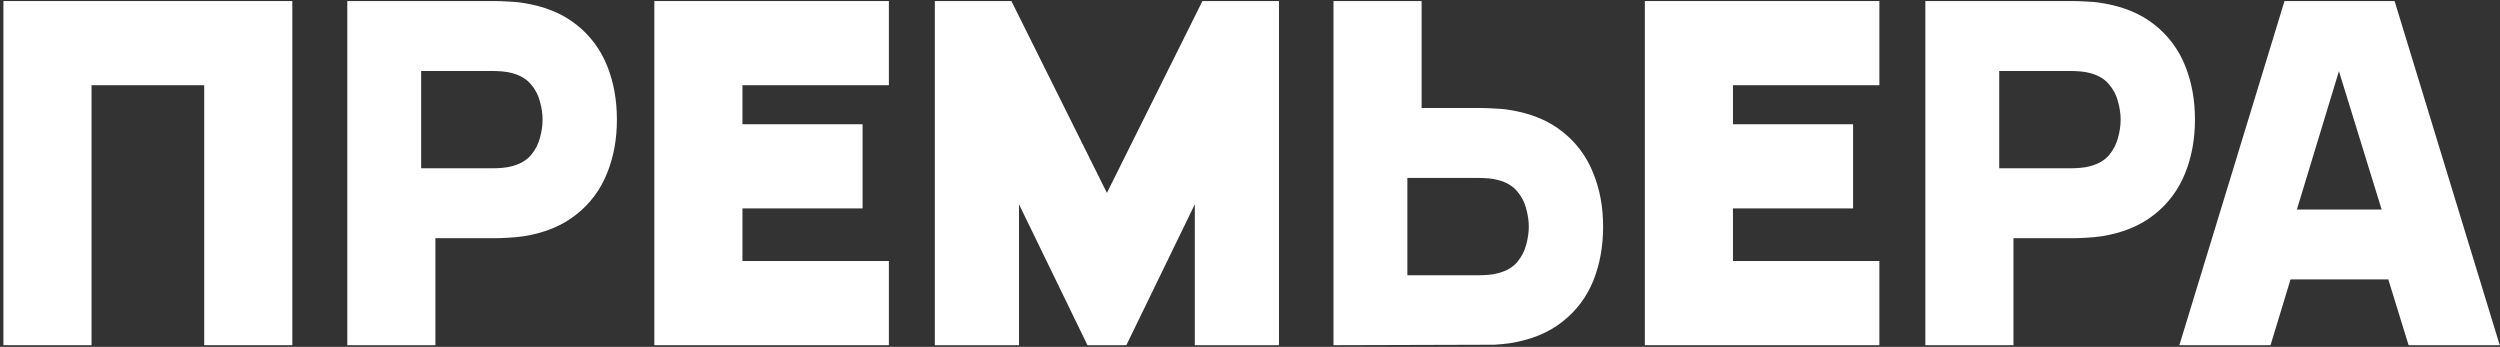
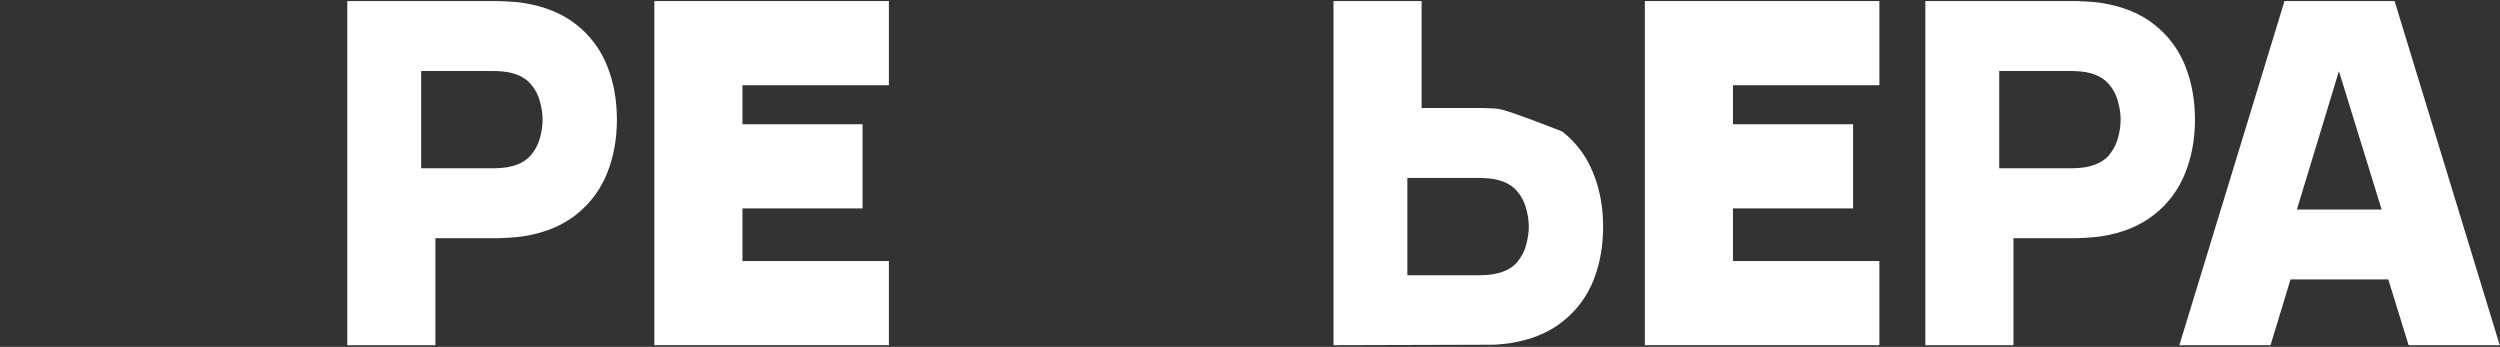
<svg xmlns="http://www.w3.org/2000/svg" width="627" height="87" viewBox="0 0 627 87" fill="none">
  <rect x="0" y="0" width="627" height="87" fill="#333333" stroke="none" />
  <path fill-rule="evenodd" clip-rule="evenodd" d="M546.583 86.573L572.955 0.264H600.563L626.935 86.573H604.078L598.988 70.08H574.464L569.451 86.573H546.583ZM576.06 52.544H597.314L586.605 17.849L576.06 52.544Z" fill="white" />
  <path fill-rule="evenodd" clip-rule="evenodd" d="M482.877 86.573V0.264H519.874C520.73 0.264 521.816 0.303 523.105 0.377C524.522 0.418 525.845 0.538 527.058 0.752C532.227 1.559 536.697 3.303 540.282 6.143C543.825 8.92 546.442 12.443 548.101 16.652C549.718 20.719 550.494 25.187 550.494 30.004C550.494 34.834 549.695 39.326 548.038 43.43C546.375 47.603 543.757 51.101 540.221 53.871C536.632 56.711 532.173 58.458 527.023 59.263L527 59.266L526.976 59.27C525.825 59.434 524.547 59.552 523.151 59.63C521.809 59.704 520.706 59.745 519.874 59.745H504.975V86.573H482.877ZM501.403 42.209V17.8H519.214C519.984 17.8 520.827 17.837 521.743 17.91C522.66 17.983 523.503 18.13 524.272 18.35C526.288 18.899 527.846 19.834 528.945 21.154C530.044 22.436 530.796 23.884 531.199 25.497C531.639 27.072 531.859 28.575 531.859 30.004C531.859 31.434 531.639 32.955 531.199 34.567C530.796 36.143 530.044 37.591 528.945 38.91C527.846 40.193 526.288 41.109 524.272 41.659C523.503 41.879 522.66 42.026 521.743 42.099C520.827 42.172 519.984 42.209 519.214 42.209H501.403Z" fill="white" />
  <path fill-rule="evenodd" clip-rule="evenodd" d="M412.526 86.573V0.264H471.348V21.373H434.625V31.16H464.751V52.269H434.625V65.464H471.348V86.573H412.526Z" fill="white" />
-   <path fill-rule="evenodd" clip-rule="evenodd" d="M371.44 27.091H356.541V0.264H334.442V86.573L374.722 86.457C376.116 86.38 377.392 86.261 378.542 86.097L378.563 86.094L378.584 86.091C383.77 85.287 388.253 83.54 391.847 80.694C395.383 77.923 398.001 74.423 399.663 70.248L399.667 70.236C401.282 66.138 402.06 61.654 402.06 56.832C402.06 52.008 401.263 47.535 399.604 43.463C397.945 39.261 395.33 35.743 391.792 32.971C388.211 30.134 383.763 28.388 378.626 27.58C377.411 27.365 376.086 27.245 374.668 27.204C373.348 27.131 372.261 27.091 371.44 27.091ZM352.968 44.628V69.037H370.78C371.549 69.037 372.392 69 373.309 68.927C374.225 68.853 375.068 68.707 375.838 68.487C377.853 67.937 379.411 67.021 380.51 65.738C381.61 64.419 382.361 62.971 382.764 61.395C383.204 59.782 383.424 58.261 383.424 56.832C383.424 55.403 383.204 53.9 382.764 52.324C382.361 50.712 381.61 49.264 380.51 47.981C379.411 46.662 377.853 45.727 375.838 45.178C375.068 44.958 374.225 44.811 373.309 44.738C372.392 44.664 371.549 44.628 370.78 44.628H352.968Z" fill="white" />
-   <path fill-rule="evenodd" clip-rule="evenodd" d="M234.459 86.573V0.264H253.658L277.614 48.377L301.57 0.264H320.768V86.573H299.659V51.245L282.489 86.573H272.739L255.568 51.245V86.573H234.459Z" fill="white" />
+   <path fill-rule="evenodd" clip-rule="evenodd" d="M371.44 27.091H356.541V0.264H334.442V86.573L374.722 86.457C376.116 86.38 377.392 86.261 378.542 86.097L378.563 86.094L378.584 86.091C383.77 85.287 388.253 83.54 391.847 80.694C395.383 77.923 398.001 74.423 399.663 70.248L399.667 70.236C401.282 66.138 402.06 61.654 402.06 56.832C402.06 52.008 401.263 47.535 399.604 43.463C397.945 39.261 395.33 35.743 391.792 32.971C377.411 27.365 376.086 27.245 374.668 27.204C373.348 27.131 372.261 27.091 371.44 27.091ZM352.968 44.628V69.037H370.78C371.549 69.037 372.392 69 373.309 68.927C374.225 68.853 375.068 68.707 375.838 68.487C377.853 67.937 379.411 67.021 380.51 65.738C381.61 64.419 382.361 62.971 382.764 61.395C383.204 59.782 383.424 58.261 383.424 56.832C383.424 55.403 383.204 53.9 382.764 52.324C382.361 50.712 381.61 49.264 380.51 47.981C379.411 46.662 377.853 45.727 375.838 45.178C375.068 44.958 374.225 44.811 373.309 44.738C372.392 44.664 371.549 44.628 370.78 44.628H352.968Z" fill="white" />
  <path fill-rule="evenodd" clip-rule="evenodd" d="M164.109 86.573V0.264H222.93V21.373H186.207V31.16H216.333V52.269H186.207V65.464H222.93V86.573H164.109Z" fill="white" />
  <path fill-rule="evenodd" clip-rule="evenodd" d="M87.101 86.573V0.264H124.099C124.955 0.264 126.04 0.303 127.33 0.377C128.746 0.418 130.069 0.538 131.282 0.752C136.452 1.559 140.921 3.303 144.507 6.143C148.049 8.92 150.666 12.443 152.325 16.652C153.942 20.719 154.719 25.187 154.719 30.004C154.719 34.834 153.92 39.326 152.263 43.43C150.6 47.603 147.981 51.101 144.445 53.871C140.856 56.711 136.398 58.458 131.247 59.263L131.224 59.266L131.201 59.27C130.049 59.434 128.771 59.552 127.375 59.63C126.033 59.704 124.93 59.745 124.099 59.745H109.2V86.573H87.101ZM105.627 42.209V17.8H123.439C124.208 17.8 125.051 17.837 125.968 17.91C126.884 17.983 127.727 18.13 128.497 18.35C130.512 18.899 132.07 19.834 133.169 21.154C134.269 22.436 135.02 23.884 135.423 25.497C135.863 27.072 136.083 28.575 136.083 30.004C136.083 31.434 135.863 32.955 135.423 34.567C135.02 36.143 134.269 37.591 133.169 38.91C132.07 40.193 130.512 41.109 128.497 41.659C127.727 41.879 126.884 42.026 125.968 42.099C125.051 42.172 124.208 42.209 123.439 42.209H105.627Z" fill="white" />
-   <path fill-rule="evenodd" clip-rule="evenodd" d="M0.859 86.573V0.264H73.315V86.573H51.216V21.373H22.958V86.573H0.859Z" fill="white" />
</svg>